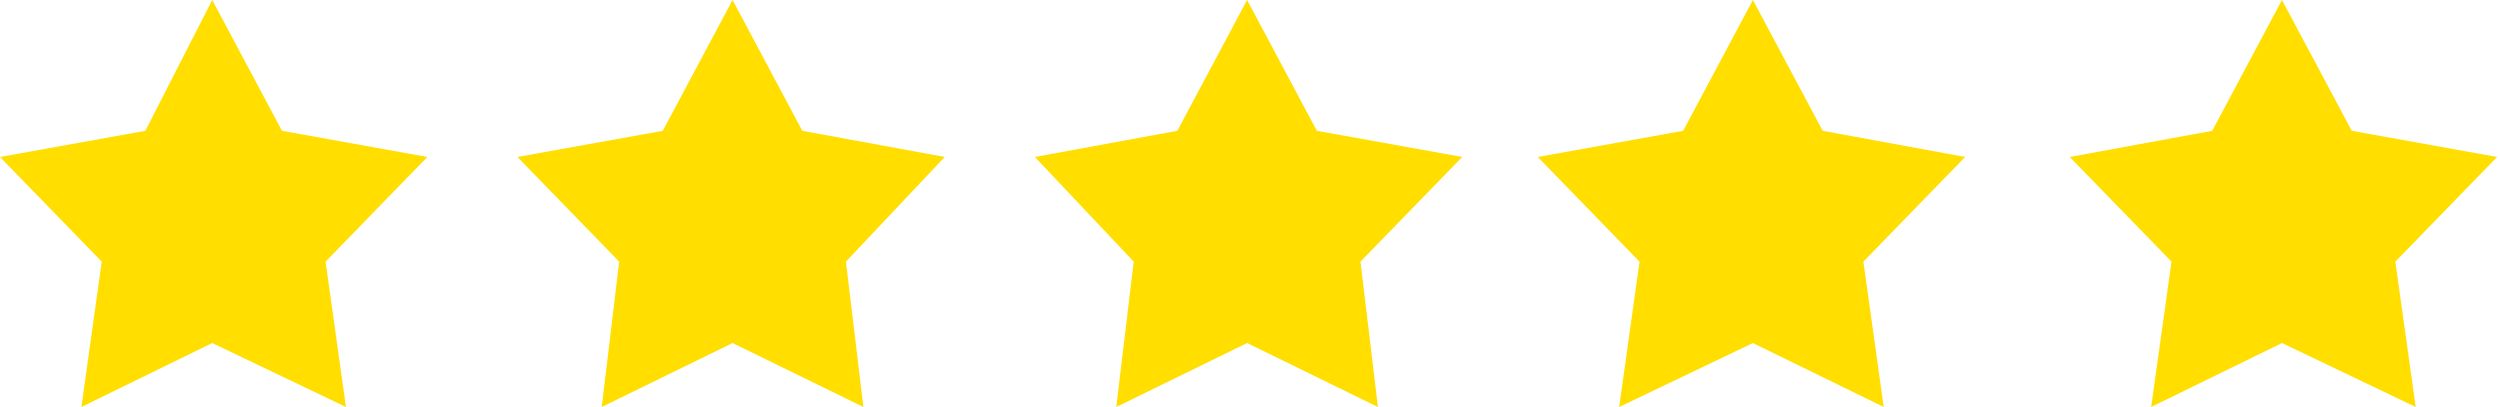
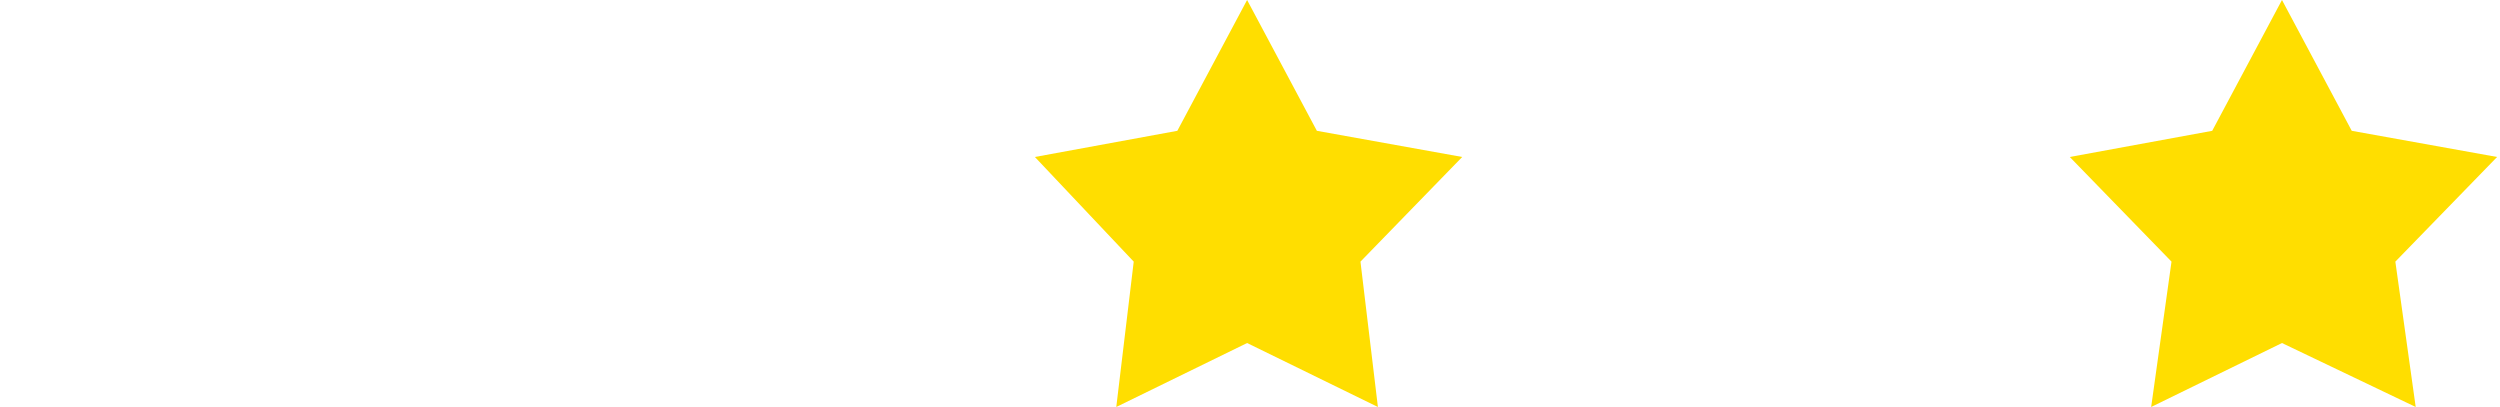
<svg xmlns="http://www.w3.org/2000/svg" version="1.1" id="Layer_1" x="0px" y="0px" viewBox="0 0 86 14" style="enable-background:new 0 0 86 14;" xml:space="preserve">
  <style type="text/css">
	.st0{fill:#FFDE00;}
</style>
-   <polygon class="st0" points="7.3,0 5,4.5 0,5.4 3.5,9 2.8,14 7.3,11.8 11.9,14 11.2,9 14.7,5.4 9.7,4.5 " />
-   <polygon class="st0" points="25.2,0 22.8,4.5 17.8,5.4 21.3,9 20.7,14 25.2,11.8 29.7,14 29.1,9 32.5,5.4 27.6,4.5 " />
  <polygon class="st0" points="42.9,0 40.5,4.5 35.6,5.4 39,9 38.4,14 42.9,11.8 47.4,14 46.8,9 50.3,5.4 45.3,4.5 " />
-   <polygon class="st0" points="60.3,0 57.9,4.5 52.9,5.4 56.4,9 55.7,14 60.3,11.8 64.8,14 64.1,9 67.6,5.4 62.7,4.5 " />
  <polygon class="st0" points="78.5,0 76.1,4.5 71.2,5.4 74.7,9 74,14 78.5,11.8 83.1,14 82.4,9 85.9,5.4 80.9,4.5 " />
</svg>